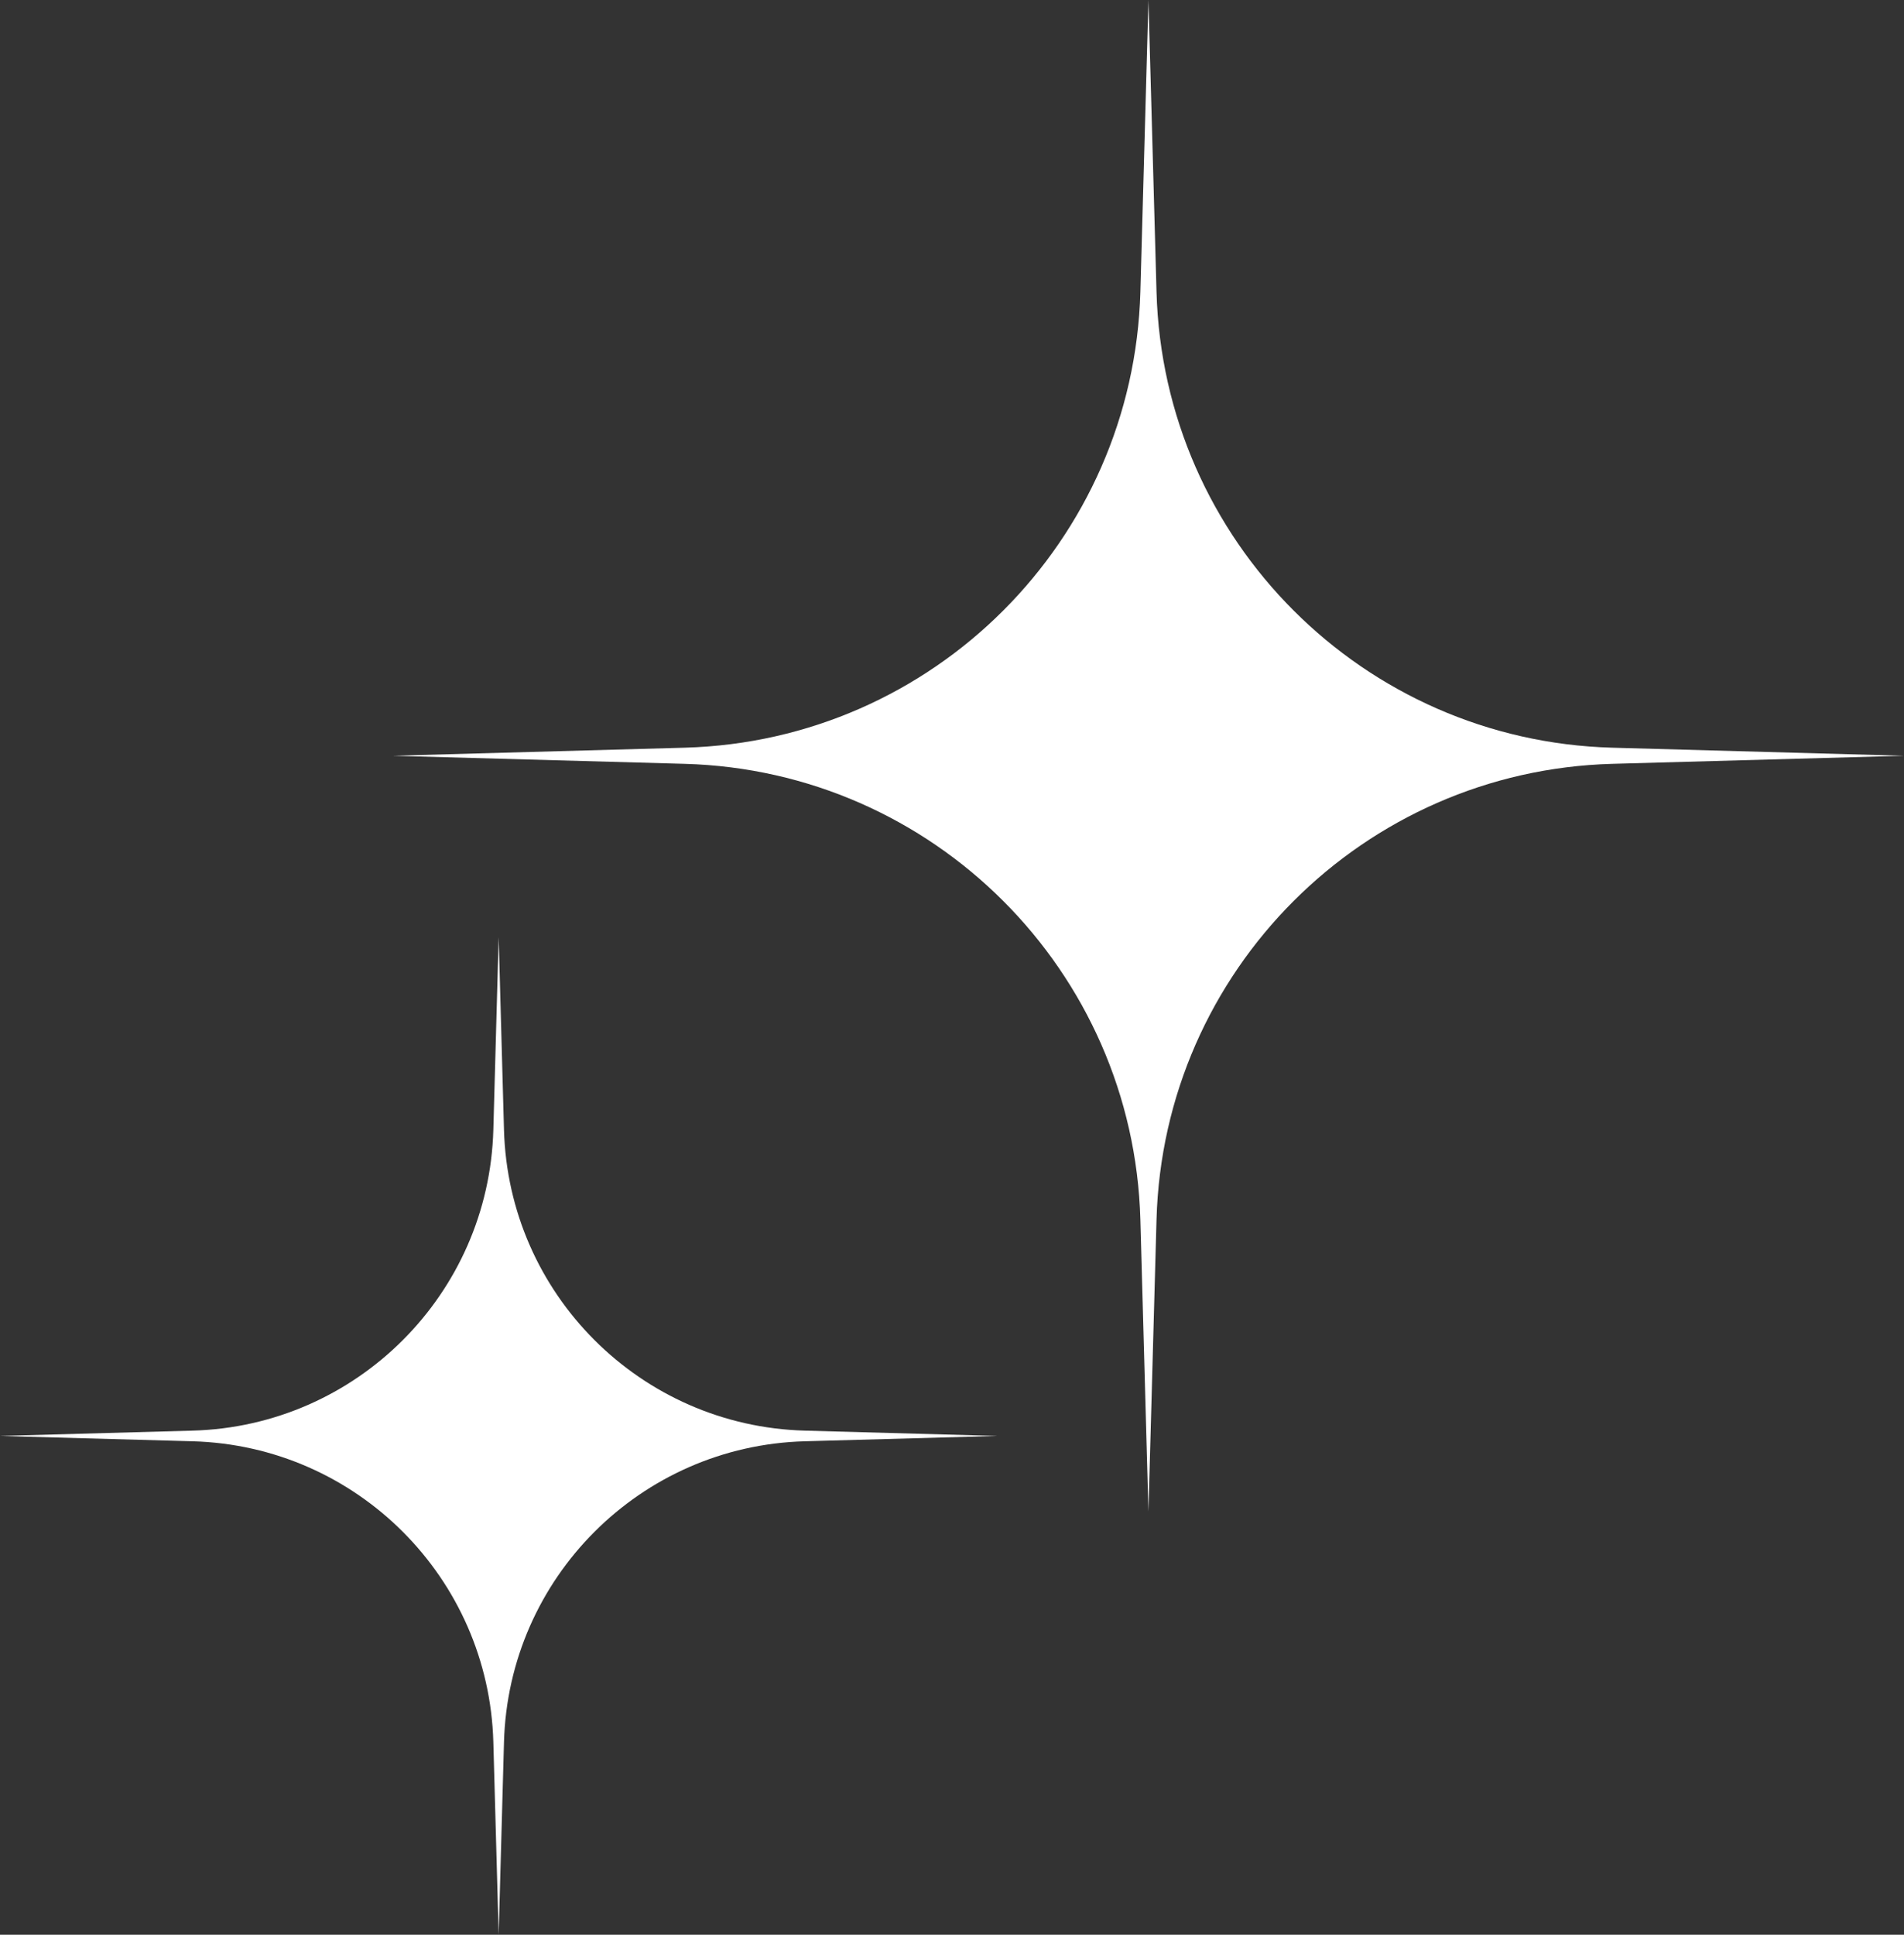
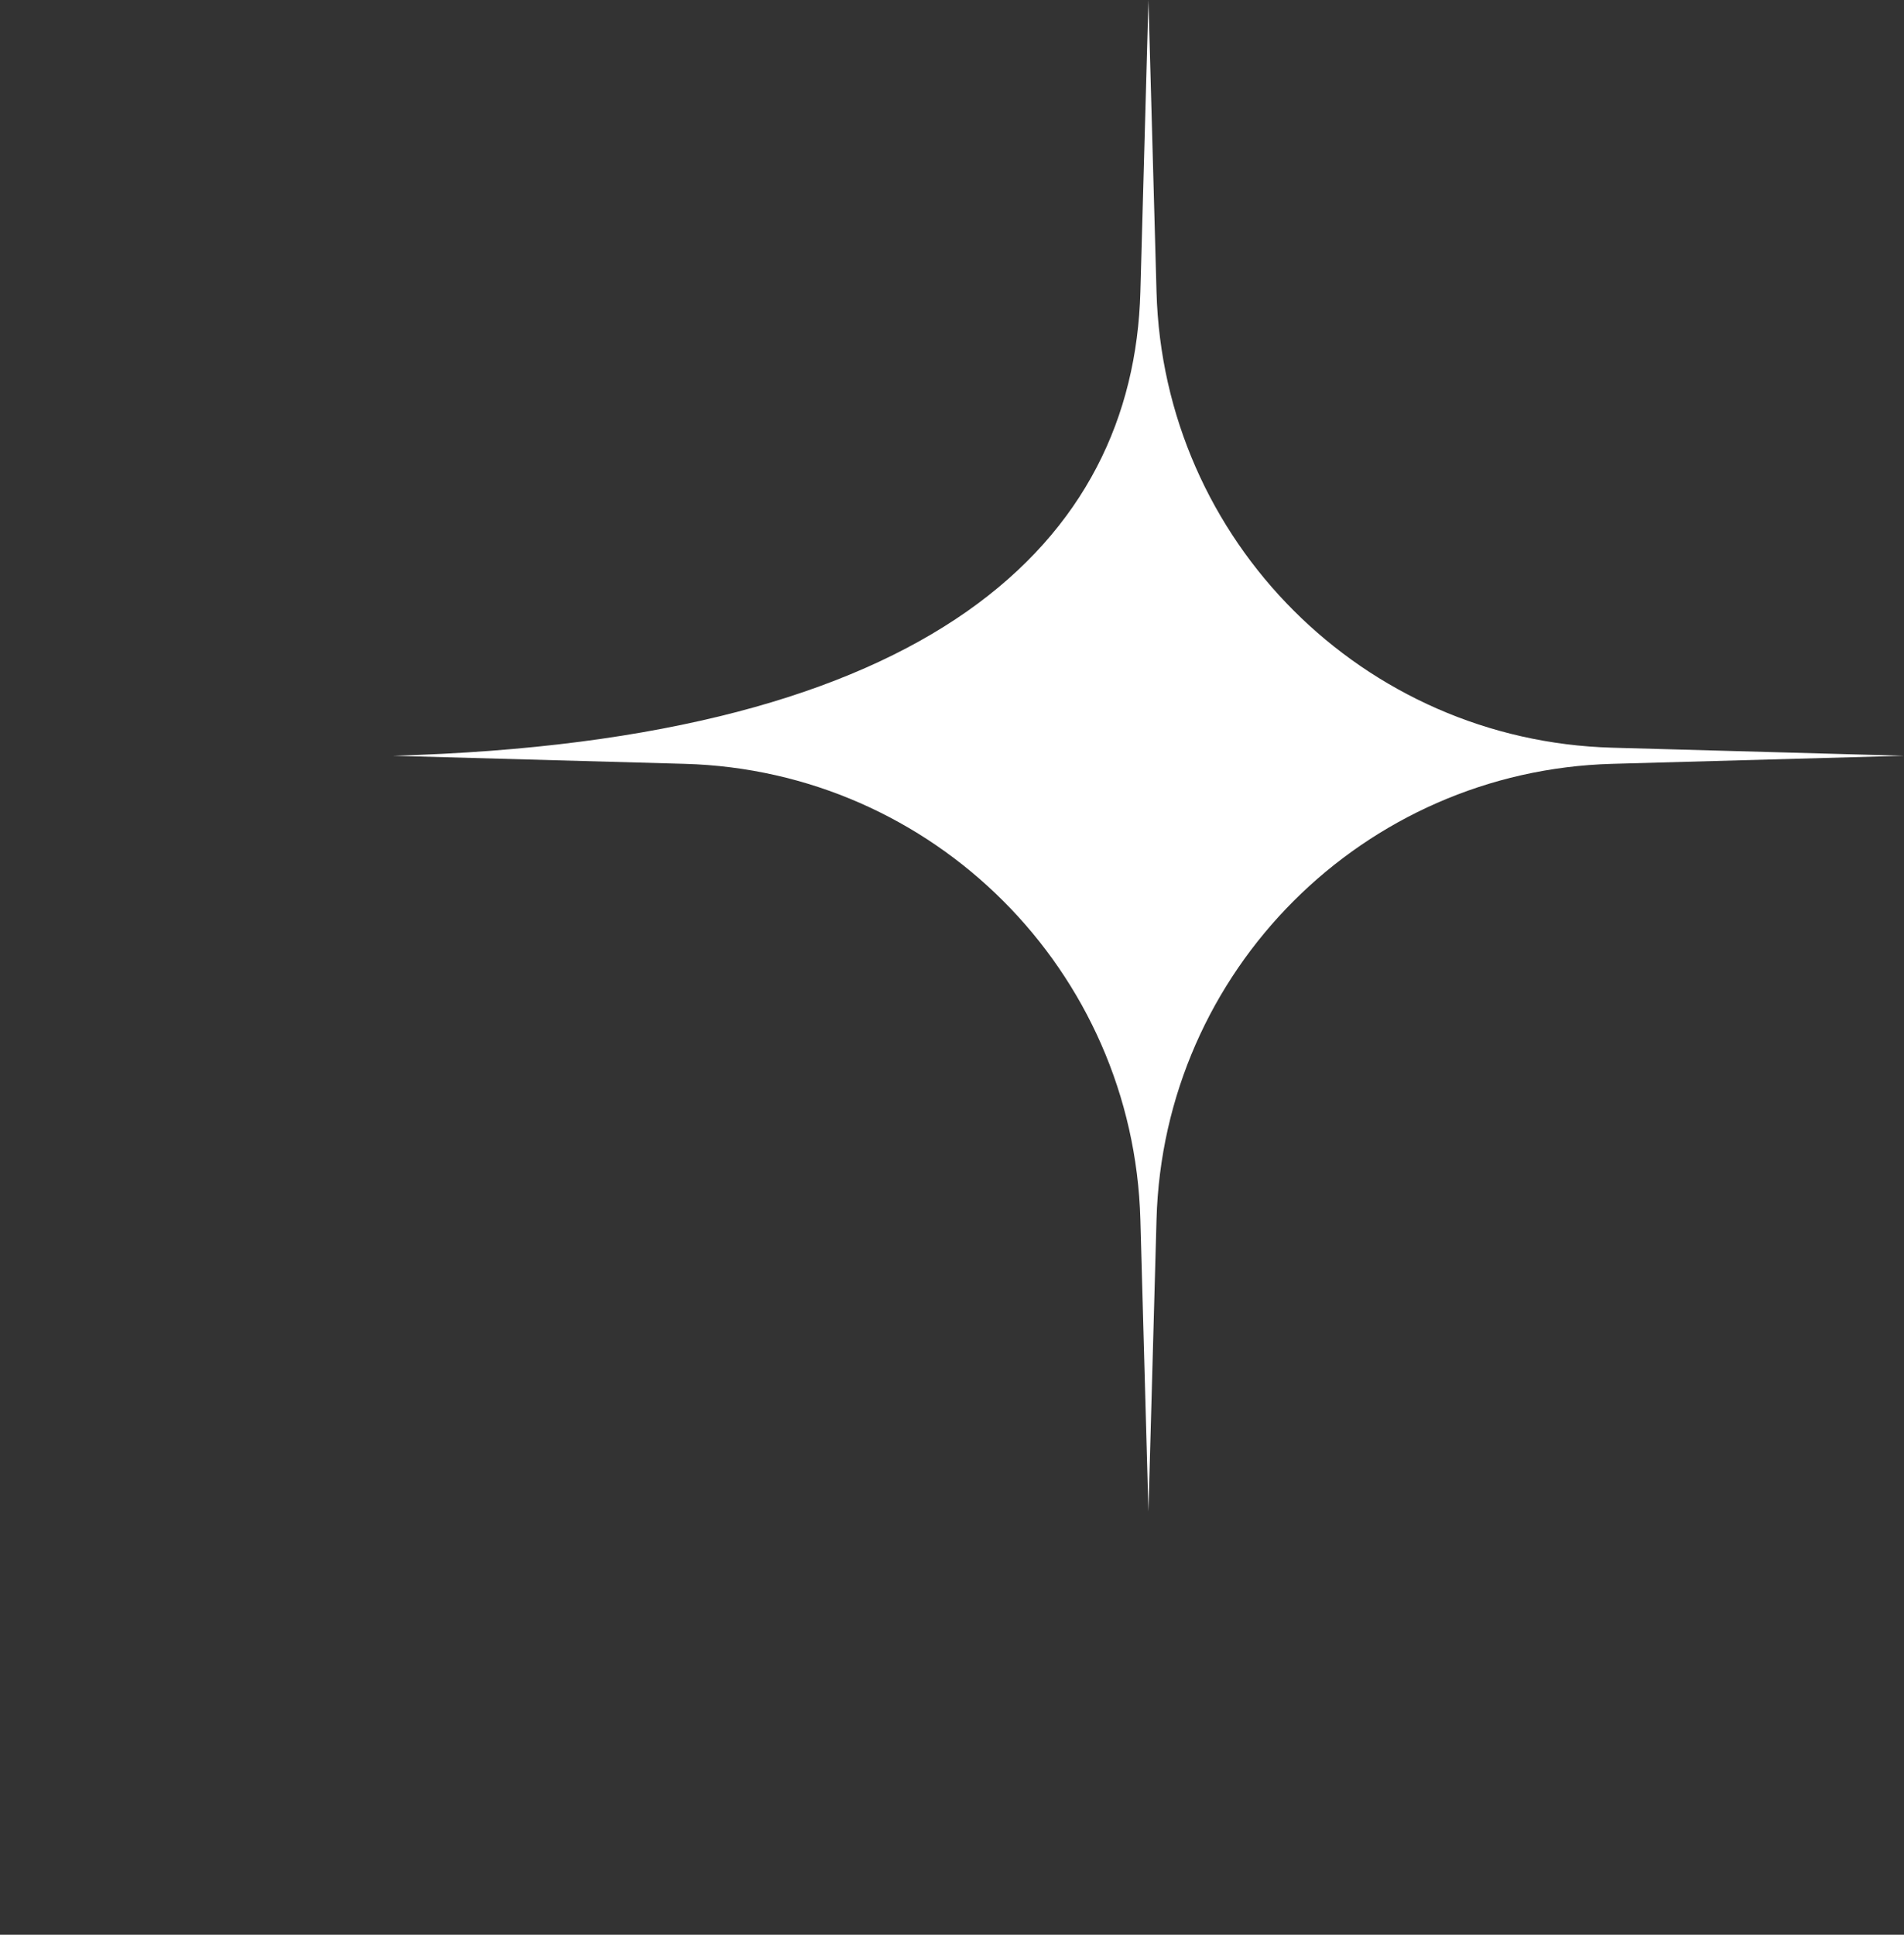
<svg xmlns="http://www.w3.org/2000/svg" width="63" height="64" viewBox="0 0 63 64" fill="none">
  <rect x="0" y="0" width="63" height="64" fill="#333333" stroke="none" />
-   <path d="M38 0L38.267 9.655C38.494 17.887 45.113 24.506 53.345 24.733L63 25L53.345 25.267C45.113 25.494 38.494 32.113 38.267 40.345L38 50L37.733 40.345C37.506 32.113 30.887 25.494 22.655 25.267L13 25L22.655 24.733C30.887 24.506 37.506 17.887 37.733 9.655L38 0Z" fill="white" />
-   <path d="M16.5 31L16.676 37.372C16.826 42.805 21.195 47.174 26.628 47.324L33 47.5L26.628 47.676C21.195 47.826 16.826 52.195 16.676 57.628L16.5 64L16.324 57.628C16.174 52.195 11.805 47.826 6.372 47.676L0 47.5L6.372 47.324C11.805 47.174 16.174 42.805 16.324 37.372L16.5 31Z" fill="white" />
+   <path d="M38 0L38.267 9.655C38.494 17.887 45.113 24.506 53.345 24.733L63 25L53.345 25.267C45.113 25.494 38.494 32.113 38.267 40.345L38 50L37.733 40.345C37.506 32.113 30.887 25.494 22.655 25.267L13 25C30.887 24.506 37.506 17.887 37.733 9.655L38 0Z" fill="white" />
</svg>